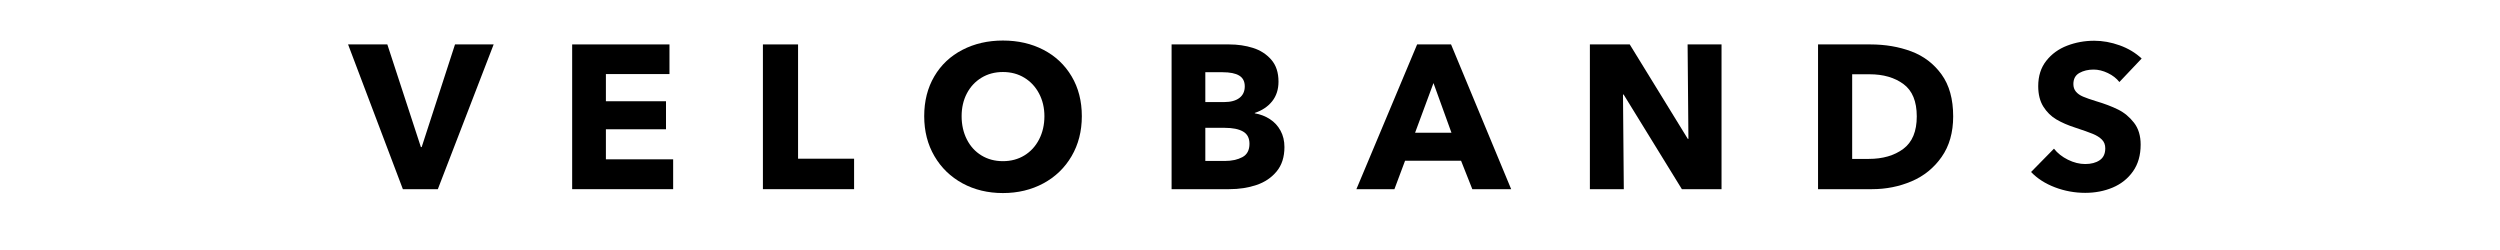
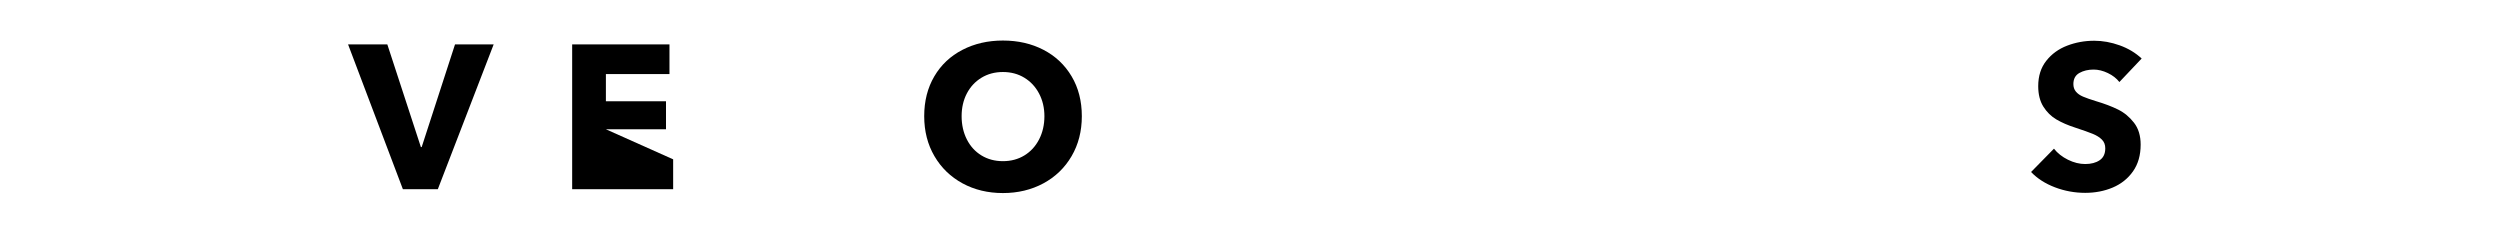
<svg xmlns="http://www.w3.org/2000/svg" version="1.0" preserveAspectRatio="xMidYMid meet" height="300" viewBox="0 0 2250 225" zoomAndPan="magnify" width="3000">
  <defs>
    <g />
  </defs>
  <g fill-opacity="1" fill="#000000">
    <g transform="translate(316.038, 170.25)">
      <g>
        <path d="M 78.016 0 L 46.547 0 L -2.766 -130.266 L 32.562 -130.266 L 62.75 -37.906 L 63.484 -37.906 L 93.469 -130.266 L 128.25 -130.266 Z M 78.016 0" />
      </g>
    </g>
  </g>
  <g fill-opacity="1" fill="#000000">
    <g transform="translate(501.509, 170.25)">
      <g>
-         <path d="M 104.328 0 L 13.438 0 L 13.438 -130.266 L 101.016 -130.266 L 101.016 -103.594 L 43.797 -103.594 L 43.797 -79.125 L 97.891 -79.125 L 97.891 -53.906 L 43.797 -53.906 L 43.797 -26.859 L 104.328 -26.859 Z M 104.328 0" />
+         <path d="M 104.328 0 L 13.438 0 L 13.438 -130.266 L 101.016 -130.266 L 101.016 -103.594 L 43.797 -103.594 L 43.797 -79.125 L 97.891 -79.125 L 97.891 -53.906 L 43.797 -53.906 L 104.328 -26.859 Z M 104.328 0" />
      </g>
    </g>
  </g>
  <g fill-opacity="1" fill="#000000">
    <g transform="translate(673.18, 170.25)">
      <g>
-         <path d="M 95.5 0 L 13.438 0 L 13.438 -130.266 L 45.078 -130.266 L 45.078 -27.422 L 95.5 -27.422 Z M 95.5 0" />
-       </g>
+         </g>
    </g>
  </g>
  <g fill-opacity="1" fill="#000000">
    <g transform="translate(824.427, 170.25)">
      <g>
        <path d="M 78.203 3.5 C 64.703 3.5 52.586 0.586 41.859 -5.234 C 31.129 -11.066 22.695 -19.227 16.562 -29.719 C 10.426 -40.207 7.359 -52.195 7.359 -65.688 C 7.359 -79.301 10.395 -91.258 16.469 -101.562 C 22.539 -111.875 30.973 -119.816 41.766 -125.391 C 52.555 -130.973 64.703 -133.766 78.203 -133.766 C 91.816 -133.766 103.988 -130.973 114.719 -125.391 C 125.457 -119.816 133.891 -111.875 140.016 -101.562 C 146.148 -91.258 149.219 -79.301 149.219 -65.688 C 149.219 -52.195 146.148 -40.207 140.016 -29.719 C 133.891 -19.227 125.426 -11.066 114.625 -5.234 C 103.832 0.586 91.691 3.5 78.203 3.5 Z M 78.203 -25.203 C 85.441 -25.203 91.879 -26.922 97.516 -30.359 C 103.16 -33.797 107.578 -38.609 110.766 -44.797 C 113.953 -50.992 115.547 -57.957 115.547 -65.688 C 115.547 -73.164 113.953 -79.941 110.766 -86.016 C 107.578 -92.086 103.16 -96.844 97.516 -100.281 C 91.879 -103.719 85.441 -105.438 78.203 -105.438 C 70.961 -105.438 64.52 -103.719 58.875 -100.281 C 53.238 -96.844 48.852 -92.117 45.719 -86.109 C 42.594 -80.098 41.031 -73.289 41.031 -65.688 C 41.031 -57.957 42.594 -50.992 45.719 -44.797 C 48.852 -38.609 53.238 -33.797 58.875 -30.359 C 64.52 -26.922 70.961 -25.203 78.203 -25.203 Z M 78.203 -25.203" />
      </g>
    </g>
  </g>
  <g fill-opacity="1" fill="#000000">
    <g transform="translate(1040.993, 170.25)">
      <g>
-         <path d="M 13.438 0 L 13.438 -130.266 L 65.312 -130.266 C 72.926 -130.266 80.039 -129.223 86.656 -127.141 C 93.281 -125.055 98.77 -121.531 103.125 -116.562 C 107.477 -111.594 109.656 -105 109.656 -96.781 C 109.656 -89.789 107.754 -83.898 103.953 -79.109 C 100.148 -74.328 94.938 -70.832 88.312 -68.625 L 88.312 -68.266 C 93.344 -67.398 97.883 -65.648 101.938 -63.016 C 105.988 -60.379 109.176 -56.914 111.5 -52.625 C 113.832 -48.332 115 -43.426 115 -37.906 C 115 -28.945 112.664 -21.645 108 -16 C 103.344 -10.363 97.301 -6.285 89.875 -3.766 C 82.457 -1.254 74.27 0 65.312 0 Z M 60.719 -78.391 C 66.602 -78.391 71.172 -79.613 74.422 -82.062 C 77.672 -84.52 79.297 -88.016 79.297 -92.547 C 79.297 -96.961 77.641 -100.18 74.328 -102.203 C 71.023 -104.234 66 -105.25 59.25 -105.25 L 43.797 -105.25 L 43.797 -78.391 Z M 61.453 -25.391 C 67.586 -25.391 72.801 -26.523 77.094 -28.797 C 81.383 -31.066 83.531 -35.082 83.531 -40.844 C 83.531 -46 81.598 -49.68 77.734 -51.891 C 73.867 -54.098 68.379 -55.203 61.266 -55.203 L 43.797 -55.203 L 43.797 -25.391 Z M 61.453 -25.391" />
-       </g>
+         </g>
    </g>
  </g>
  <g fill-opacity="1" fill="#000000">
    <g transform="translate(1223.336, 170.25)">
      <g>
-         <path d="M 52.078 -130.266 L 82.609 -130.266 L 136.719 0 L 101.75 0 L 91.625 -25.578 L 41.219 -25.578 L 31.641 0 L -2.578 0 Z M 66.797 -95.5 L 50.234 -50.781 L 82.984 -50.781 Z M 66.797 -95.5" />
-       </g>
+         </g>
    </g>
  </g>
  <g fill-opacity="1" fill="#000000">
    <g transform="translate(1417.455, 170.25)">
      <g>
-         <path d="M 43.969 0 L 13.438 0 L 13.438 -130.266 L 49.312 -130.266 L 101.562 -45.266 L 102.125 -45.266 L 101.391 -130.266 L 131.922 -130.266 L 131.922 0 L 96.234 0 L 43.797 -85.188 L 43.234 -85.188 Z M 43.969 0" />
-       </g>
+         </g>
    </g>
  </g>
  <g fill-opacity="1" fill="#000000">
    <g transform="translate(1622.797, 170.25)">
      <g>
-         <path d="M 13.438 0 L 13.438 -130.266 L 60.531 -130.266 C 73.906 -130.266 86.172 -128.18 97.328 -124.016 C 108.492 -119.848 117.57 -112.945 124.562 -103.312 C 131.562 -93.688 135.062 -81.082 135.062 -65.5 C 135.062 -51.031 131.594 -38.859 124.656 -28.984 C 117.727 -19.109 108.711 -11.805 97.609 -7.078 C 86.504 -2.359 74.641 0 62.016 0 Z M 59.062 -27.234 C 71.695 -27.234 82.062 -30.238 90.156 -36.25 C 98.25 -42.258 102.297 -52.008 102.297 -65.5 C 102.297 -79 98.312 -88.691 90.344 -94.578 C 82.375 -100.461 72.191 -103.406 59.797 -103.406 L 44.156 -103.406 L 44.156 -27.234 Z M 59.062 -27.234" />
-       </g>
+         </g>
    </g>
  </g>
  <g fill-opacity="1" fill="#000000">
    <g transform="translate(1825.195, 170.25)">
      <g>
        <path d="M 51.516 3.312 C 42.078 3.312 33 1.656 24.281 -1.656 C 15.57 -4.969 8.398 -9.566 2.766 -15.453 L 23.375 -36.438 C 26.562 -32.383 30.758 -29.066 35.969 -26.484 C 41.188 -23.91 46.367 -22.625 51.516 -22.625 C 56.797 -22.625 61.117 -23.758 64.484 -26.031 C 67.859 -28.301 69.547 -31.891 69.547 -36.797 C 69.547 -39.984 68.535 -42.586 66.516 -44.609 C 64.492 -46.641 61.766 -48.359 58.328 -49.766 C 54.891 -51.18 49.613 -53.055 42.5 -55.391 C 36 -57.473 30.359 -59.922 25.578 -62.734 C 20.797 -65.555 16.867 -69.422 13.797 -74.328 C 10.734 -79.242 9.203 -85.379 9.203 -92.734 C 9.203 -101.816 11.625 -109.422 16.469 -115.547 C 21.312 -121.68 27.566 -126.219 35.234 -129.156 C 42.898 -132.102 51.023 -133.578 59.609 -133.578 C 67.223 -133.578 74.863 -132.195 82.531 -129.438 C 90.195 -126.676 96.785 -122.723 102.297 -117.578 L 82.25 -96.422 C 79.676 -99.734 76.207 -102.43 71.844 -104.516 C 67.488 -106.598 63.227 -107.641 59.062 -107.641 C 54.156 -107.641 49.891 -106.625 46.266 -104.594 C 42.648 -102.57 40.844 -99.234 40.844 -94.578 C 40.844 -91.879 41.609 -89.609 43.141 -87.766 C 44.68 -85.93 46.832 -84.43 49.594 -83.266 C 52.352 -82.098 56.125 -80.773 60.906 -79.297 C 68.758 -76.973 75.473 -74.43 81.047 -71.672 C 86.629 -68.91 91.414 -64.953 95.406 -59.797 C 99.395 -54.648 101.391 -48.086 101.391 -40.109 C 101.391 -30.547 99.086 -22.508 94.484 -16 C 89.879 -9.5 83.805 -4.656 76.266 -1.469 C 68.723 1.719 60.473 3.312 51.516 3.312 Z M 51.516 3.312" />
      </g>
    </g>
  </g>
</svg>